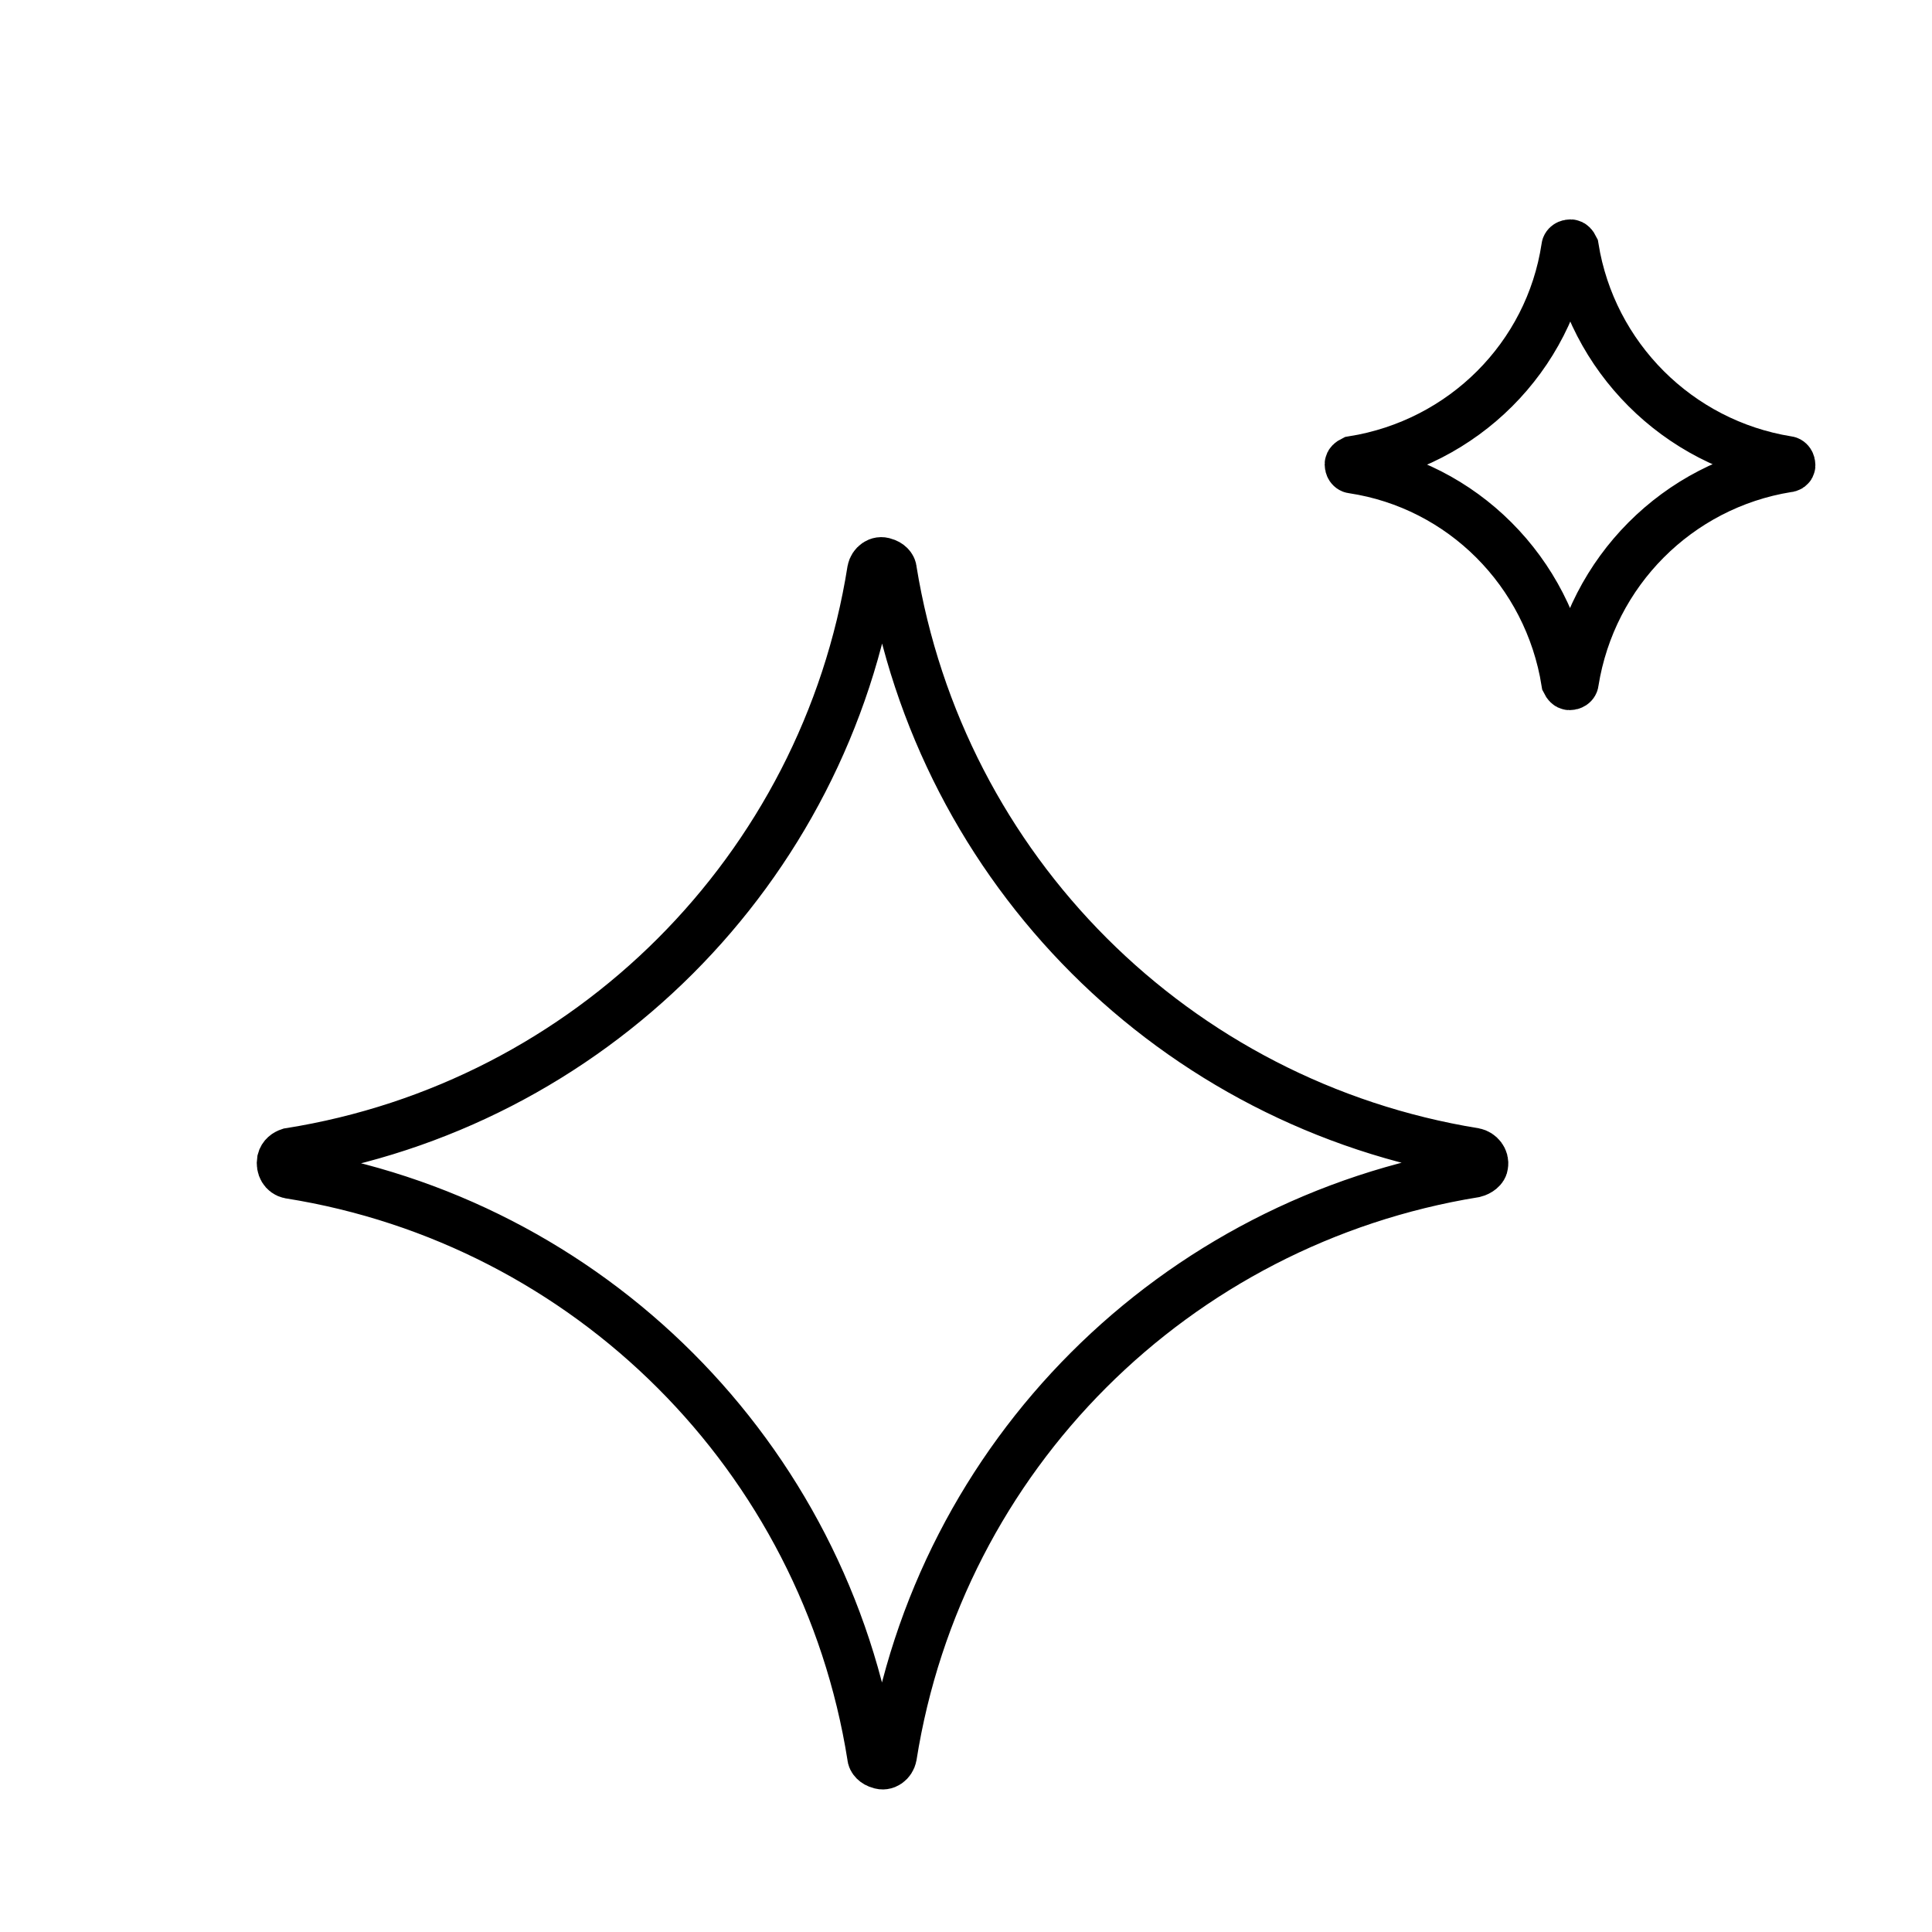
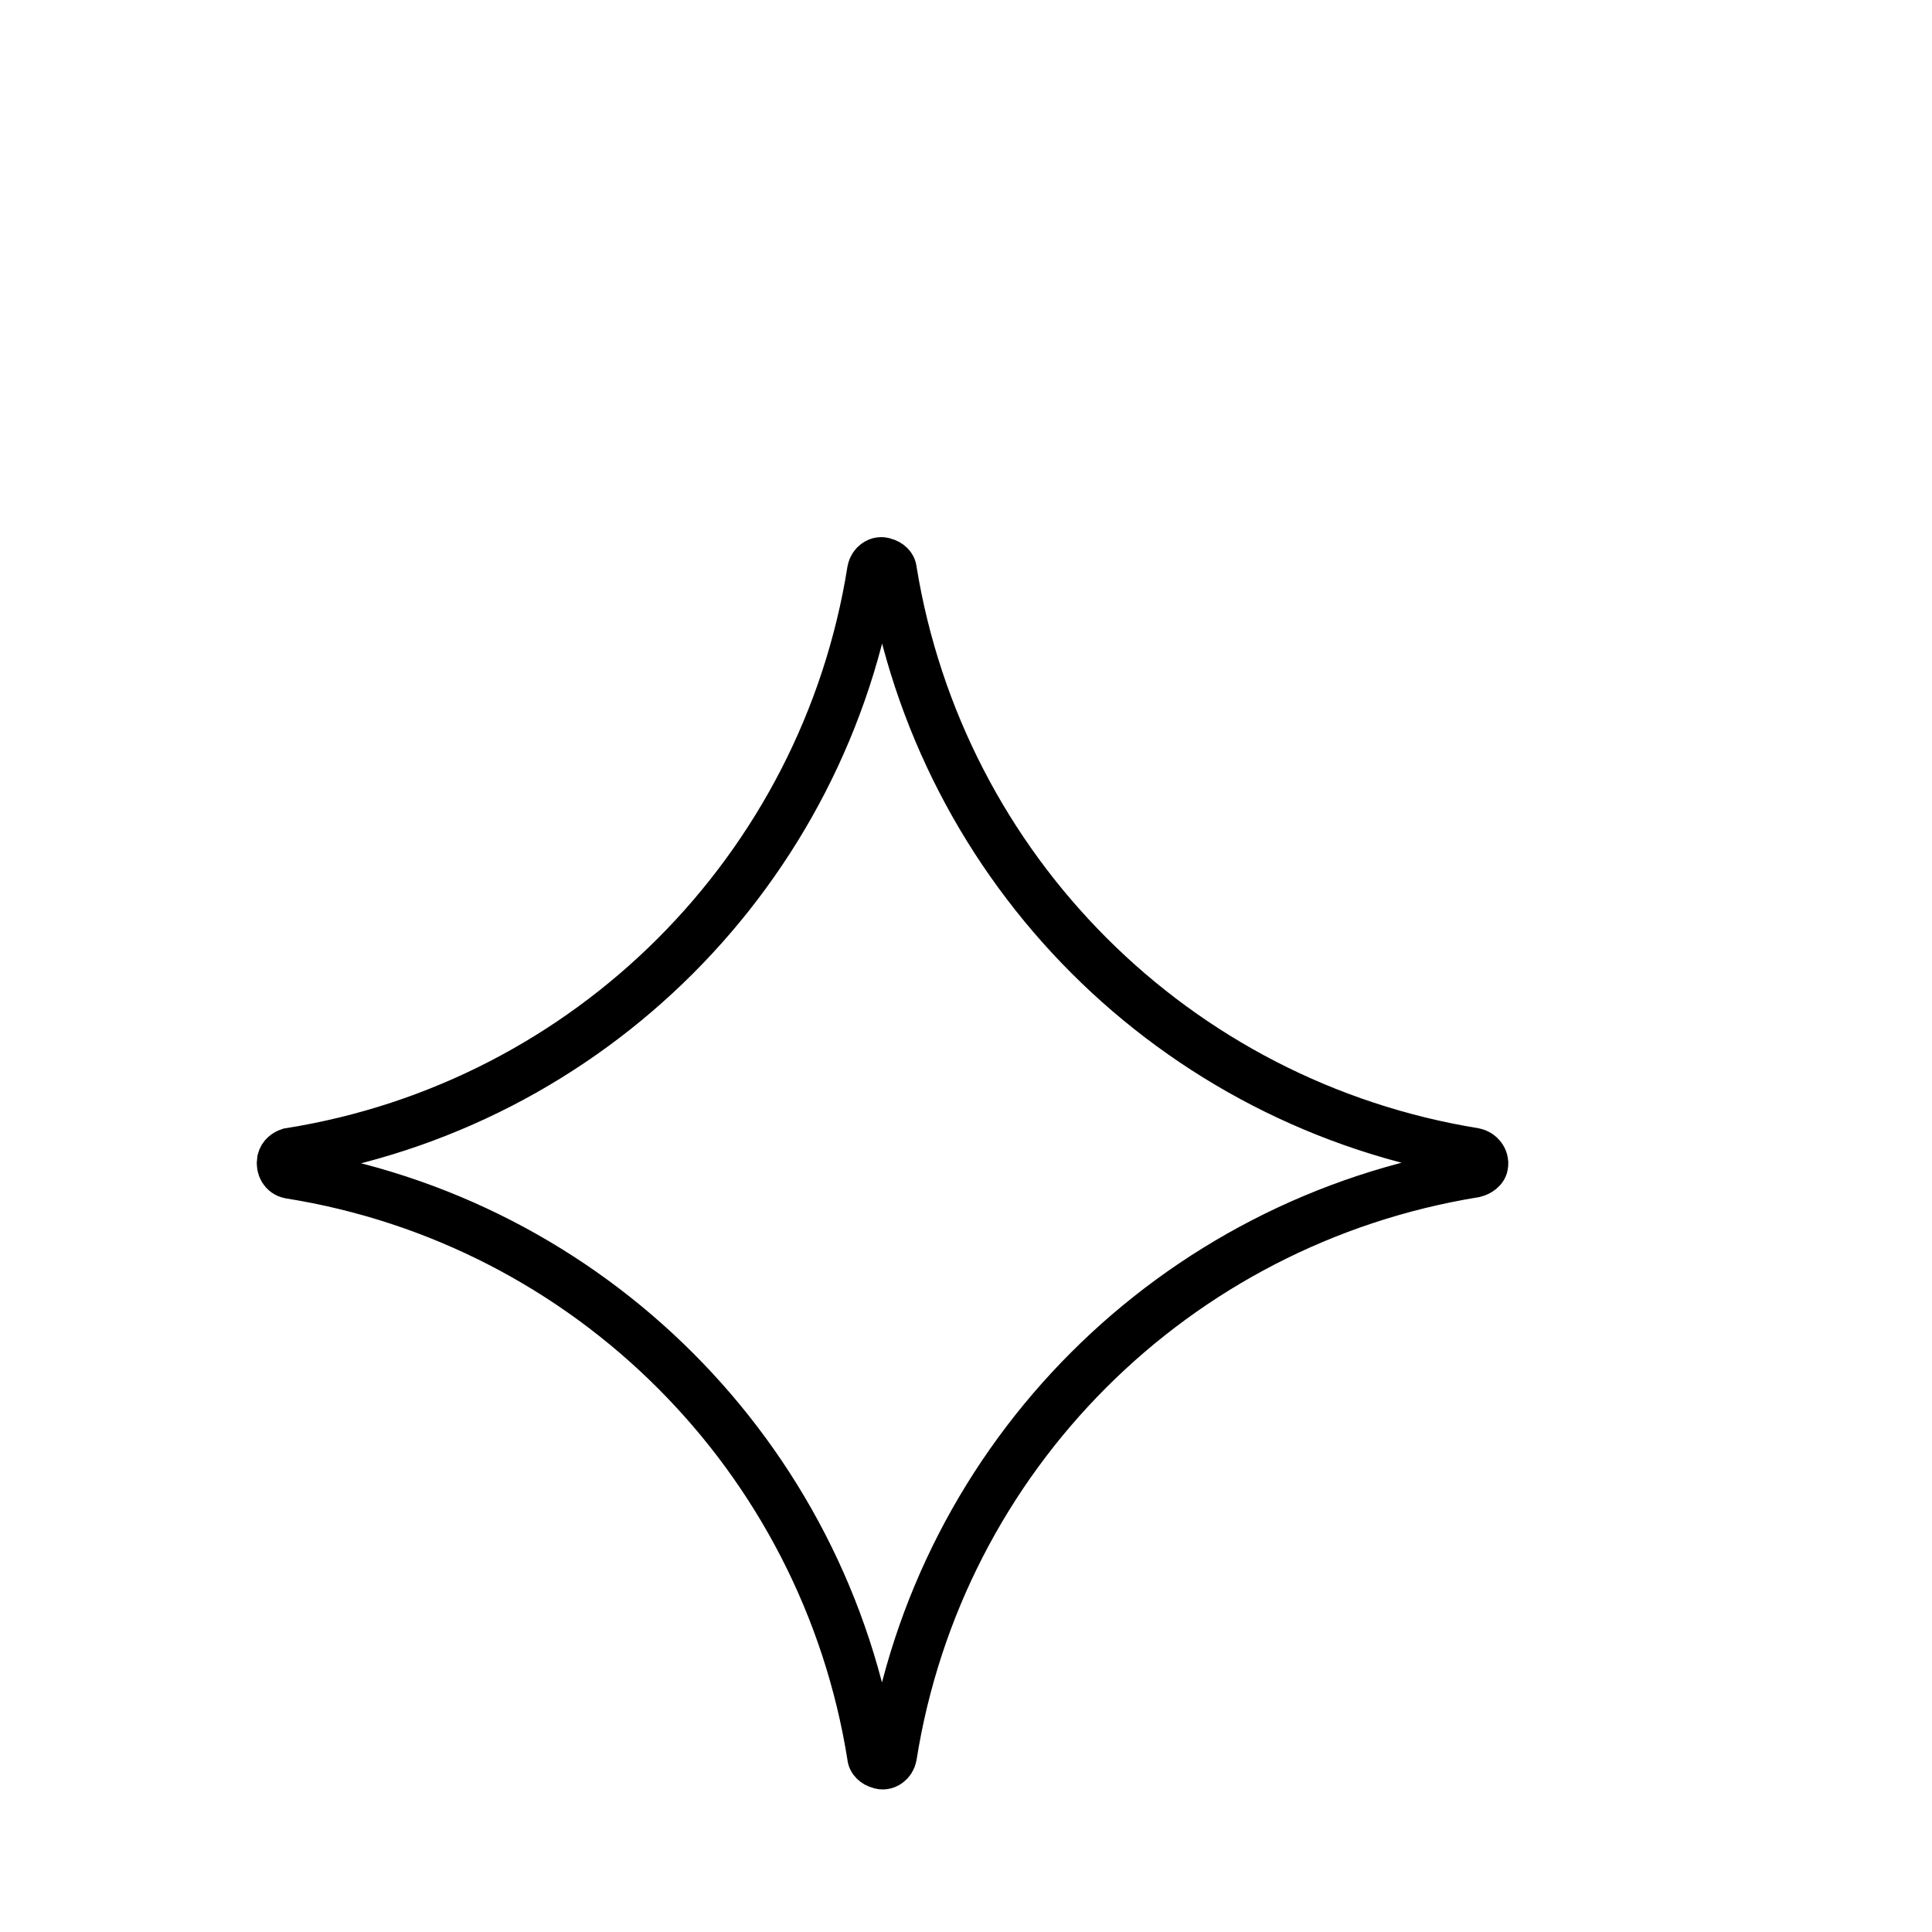
<svg xmlns="http://www.w3.org/2000/svg" id="Layer_1" x="0px" y="0px" viewBox="0 0 174.8 174.8" style="enable-background:new 0 0 174.8 174.8;" xml:space="preserve">
  <style type="text/css"> .st0{fill:none;stroke:#000000;stroke-width:4.5;stroke-miterlimit:10;} </style>
  <path class="st0" d="M133.4,106.1L133.4,106.1c-27.1,4.4-48.4,25.6-52.7,52.8l0,0c-0.1,0.5-0.6,0.9-1.1,0.7 c-0.4-0.1-0.7-0.4-0.7-0.7l0,0c-4.3-27.1-25.6-48.4-52.7-52.7l0,0c-0.5-0.1-0.8-0.6-0.7-1.2c0.1-0.4,0.4-0.6,0.7-0.7l0,0 c27.1-4.3,48.4-25.6,52.7-52.7l0,0c0.1-0.5,0.6-0.9,1.1-0.7c0.4,0.1,0.7,0.4,0.7,0.7l0,0c4.4,27.1,25.6,48.3,52.7,52.7l0,0 c0.5,0.1,0.9,0.6,0.8,1.1C134.2,105.7,133.8,106,133.4,106.1z" />
-   <path class="st0" d="M161.7,42.3L161.7,42.3c-9.9,1.6-17.7,9.4-19.3,19.4l0,0c0,0.2-0.2,0.3-0.4,0.3c-0.1,0-0.2-0.1-0.3-0.3l0,0 c-1.6-10-9.4-17.8-19.3-19.3l0,0c-0.2,0-0.3-0.2-0.3-0.4c0-0.1,0.1-0.2,0.3-0.3l0,0c10-1.6,17.8-9.4,19.3-19.3l0,0 c0-0.2,0.2-0.3,0.4-0.3c0.1,0,0.2,0.1,0.3,0.3l0,0c1.6,9.9,9.4,17.7,19.3,19.3l0,0c0.2,0,0.3,0.2,0.3,0.4 C162,42.2,161.9,42.3,161.7,42.3z" />
</svg>